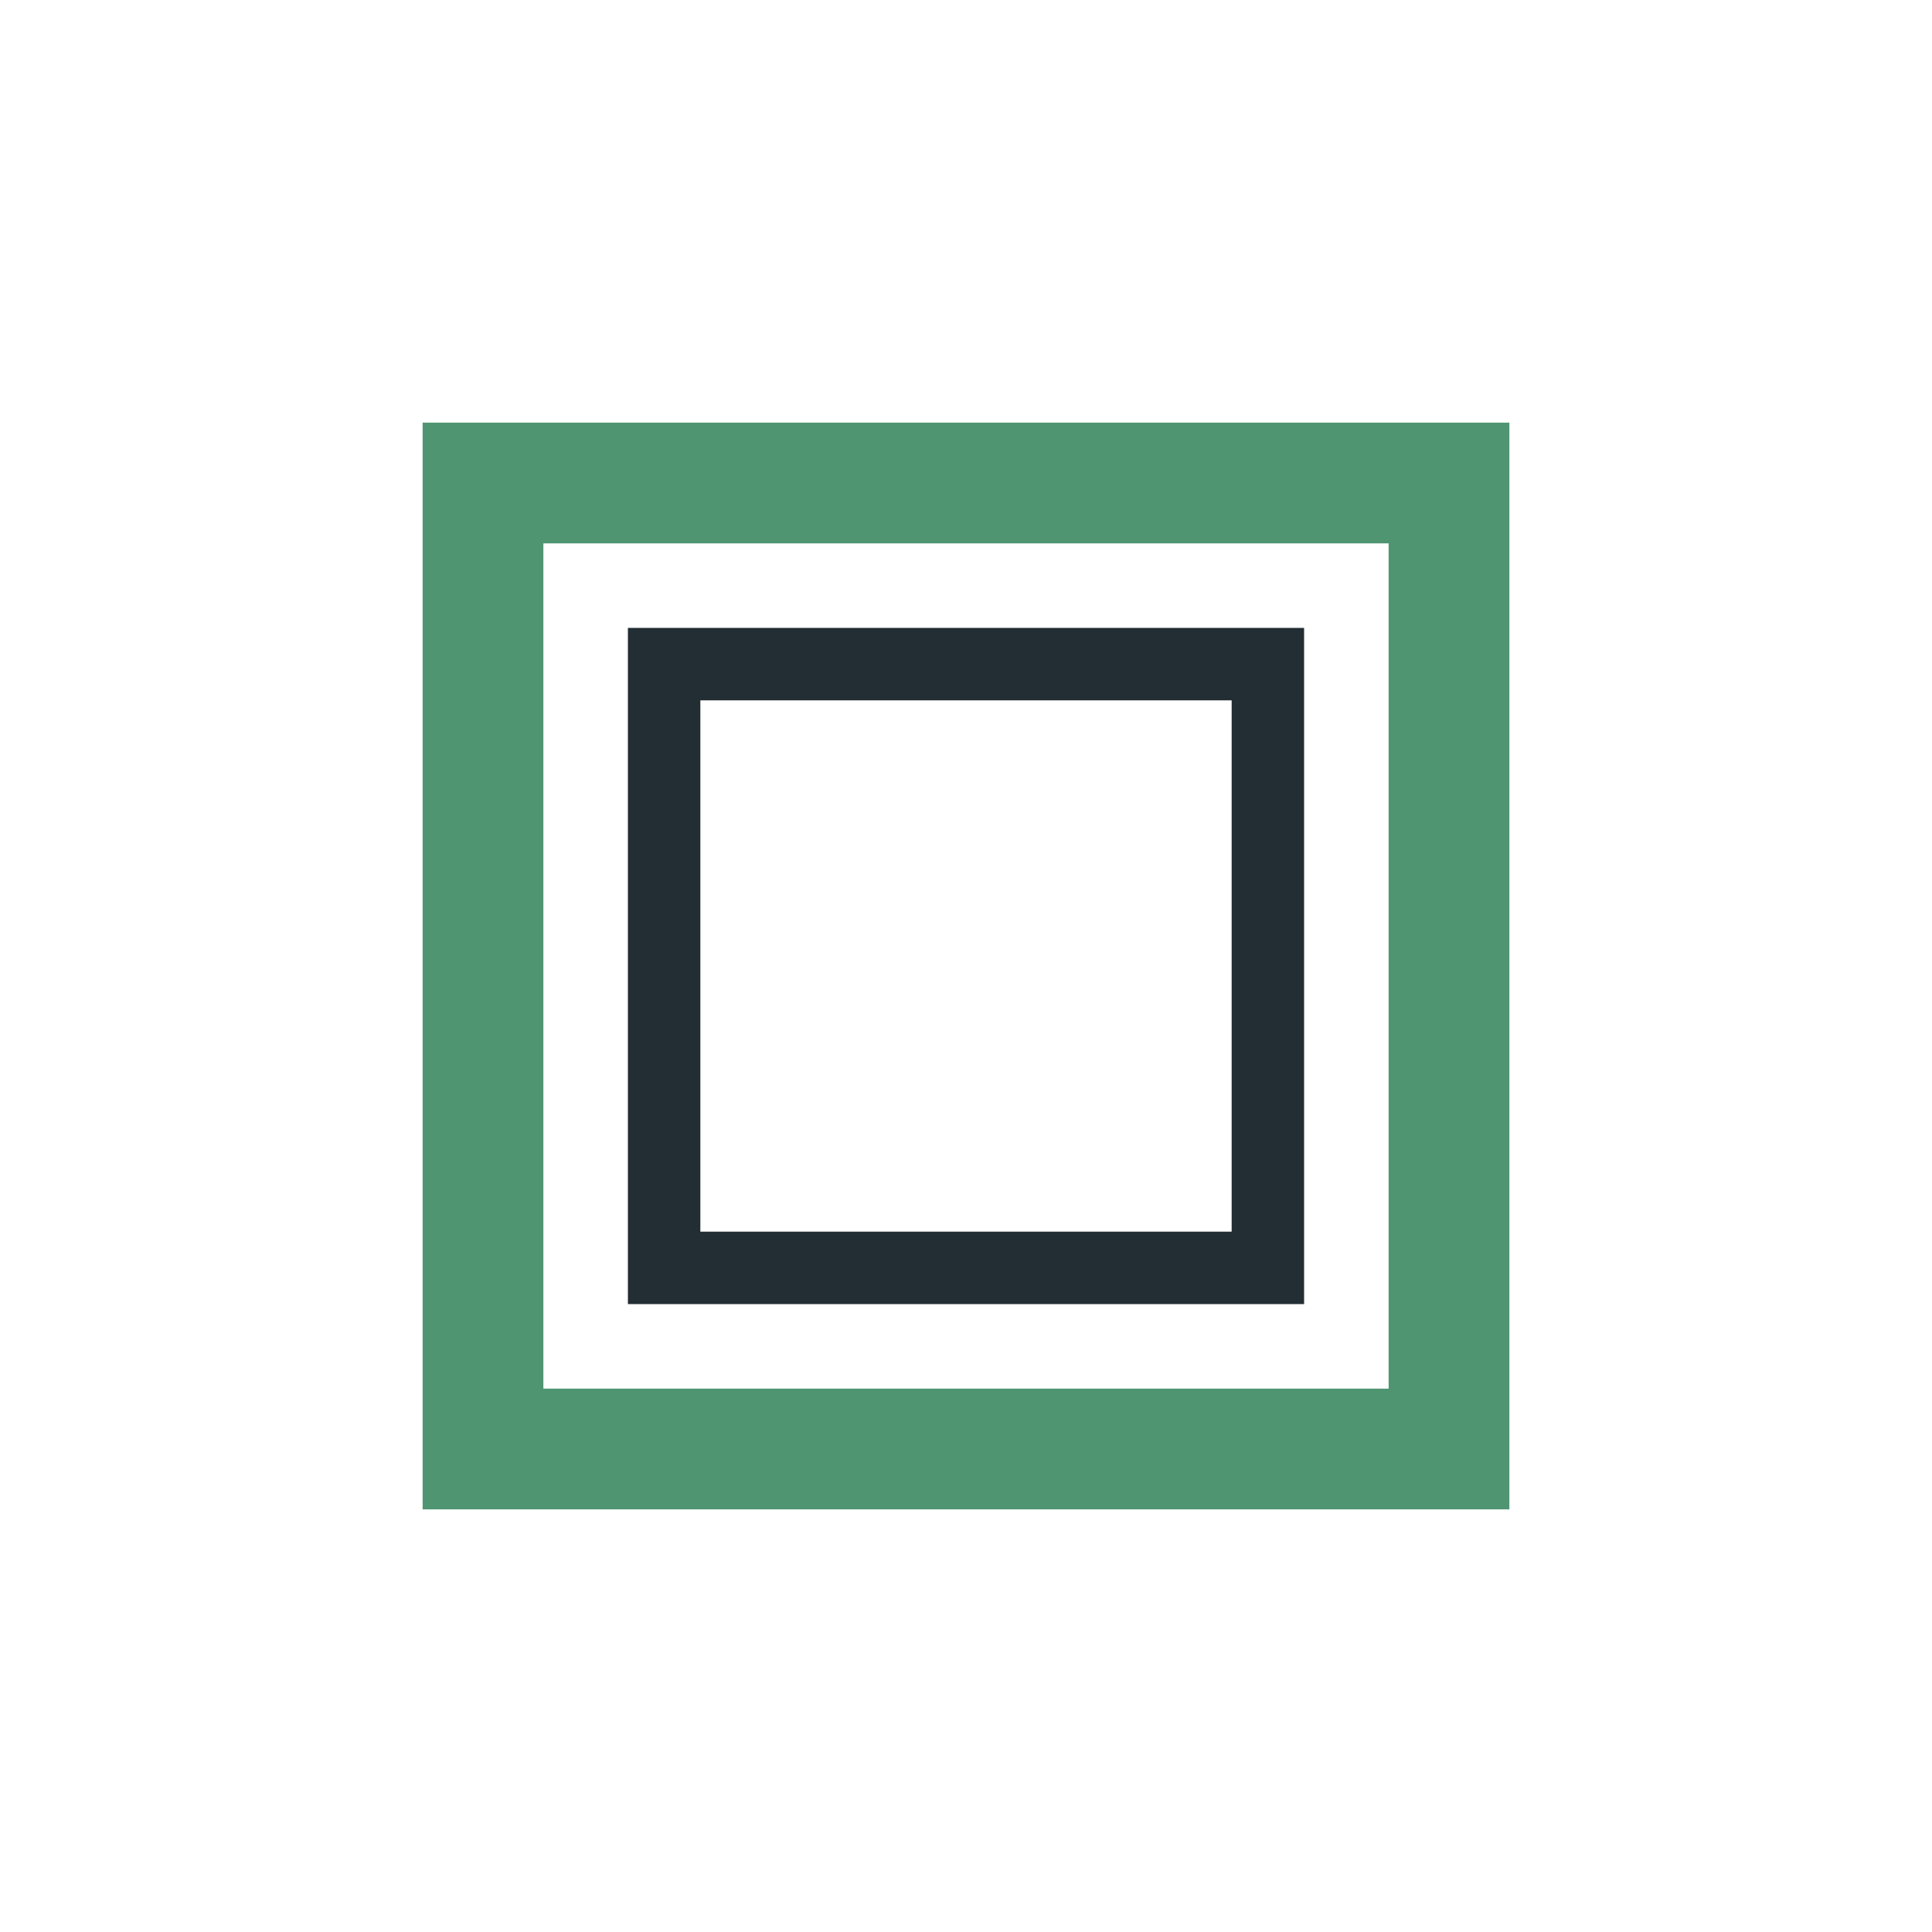
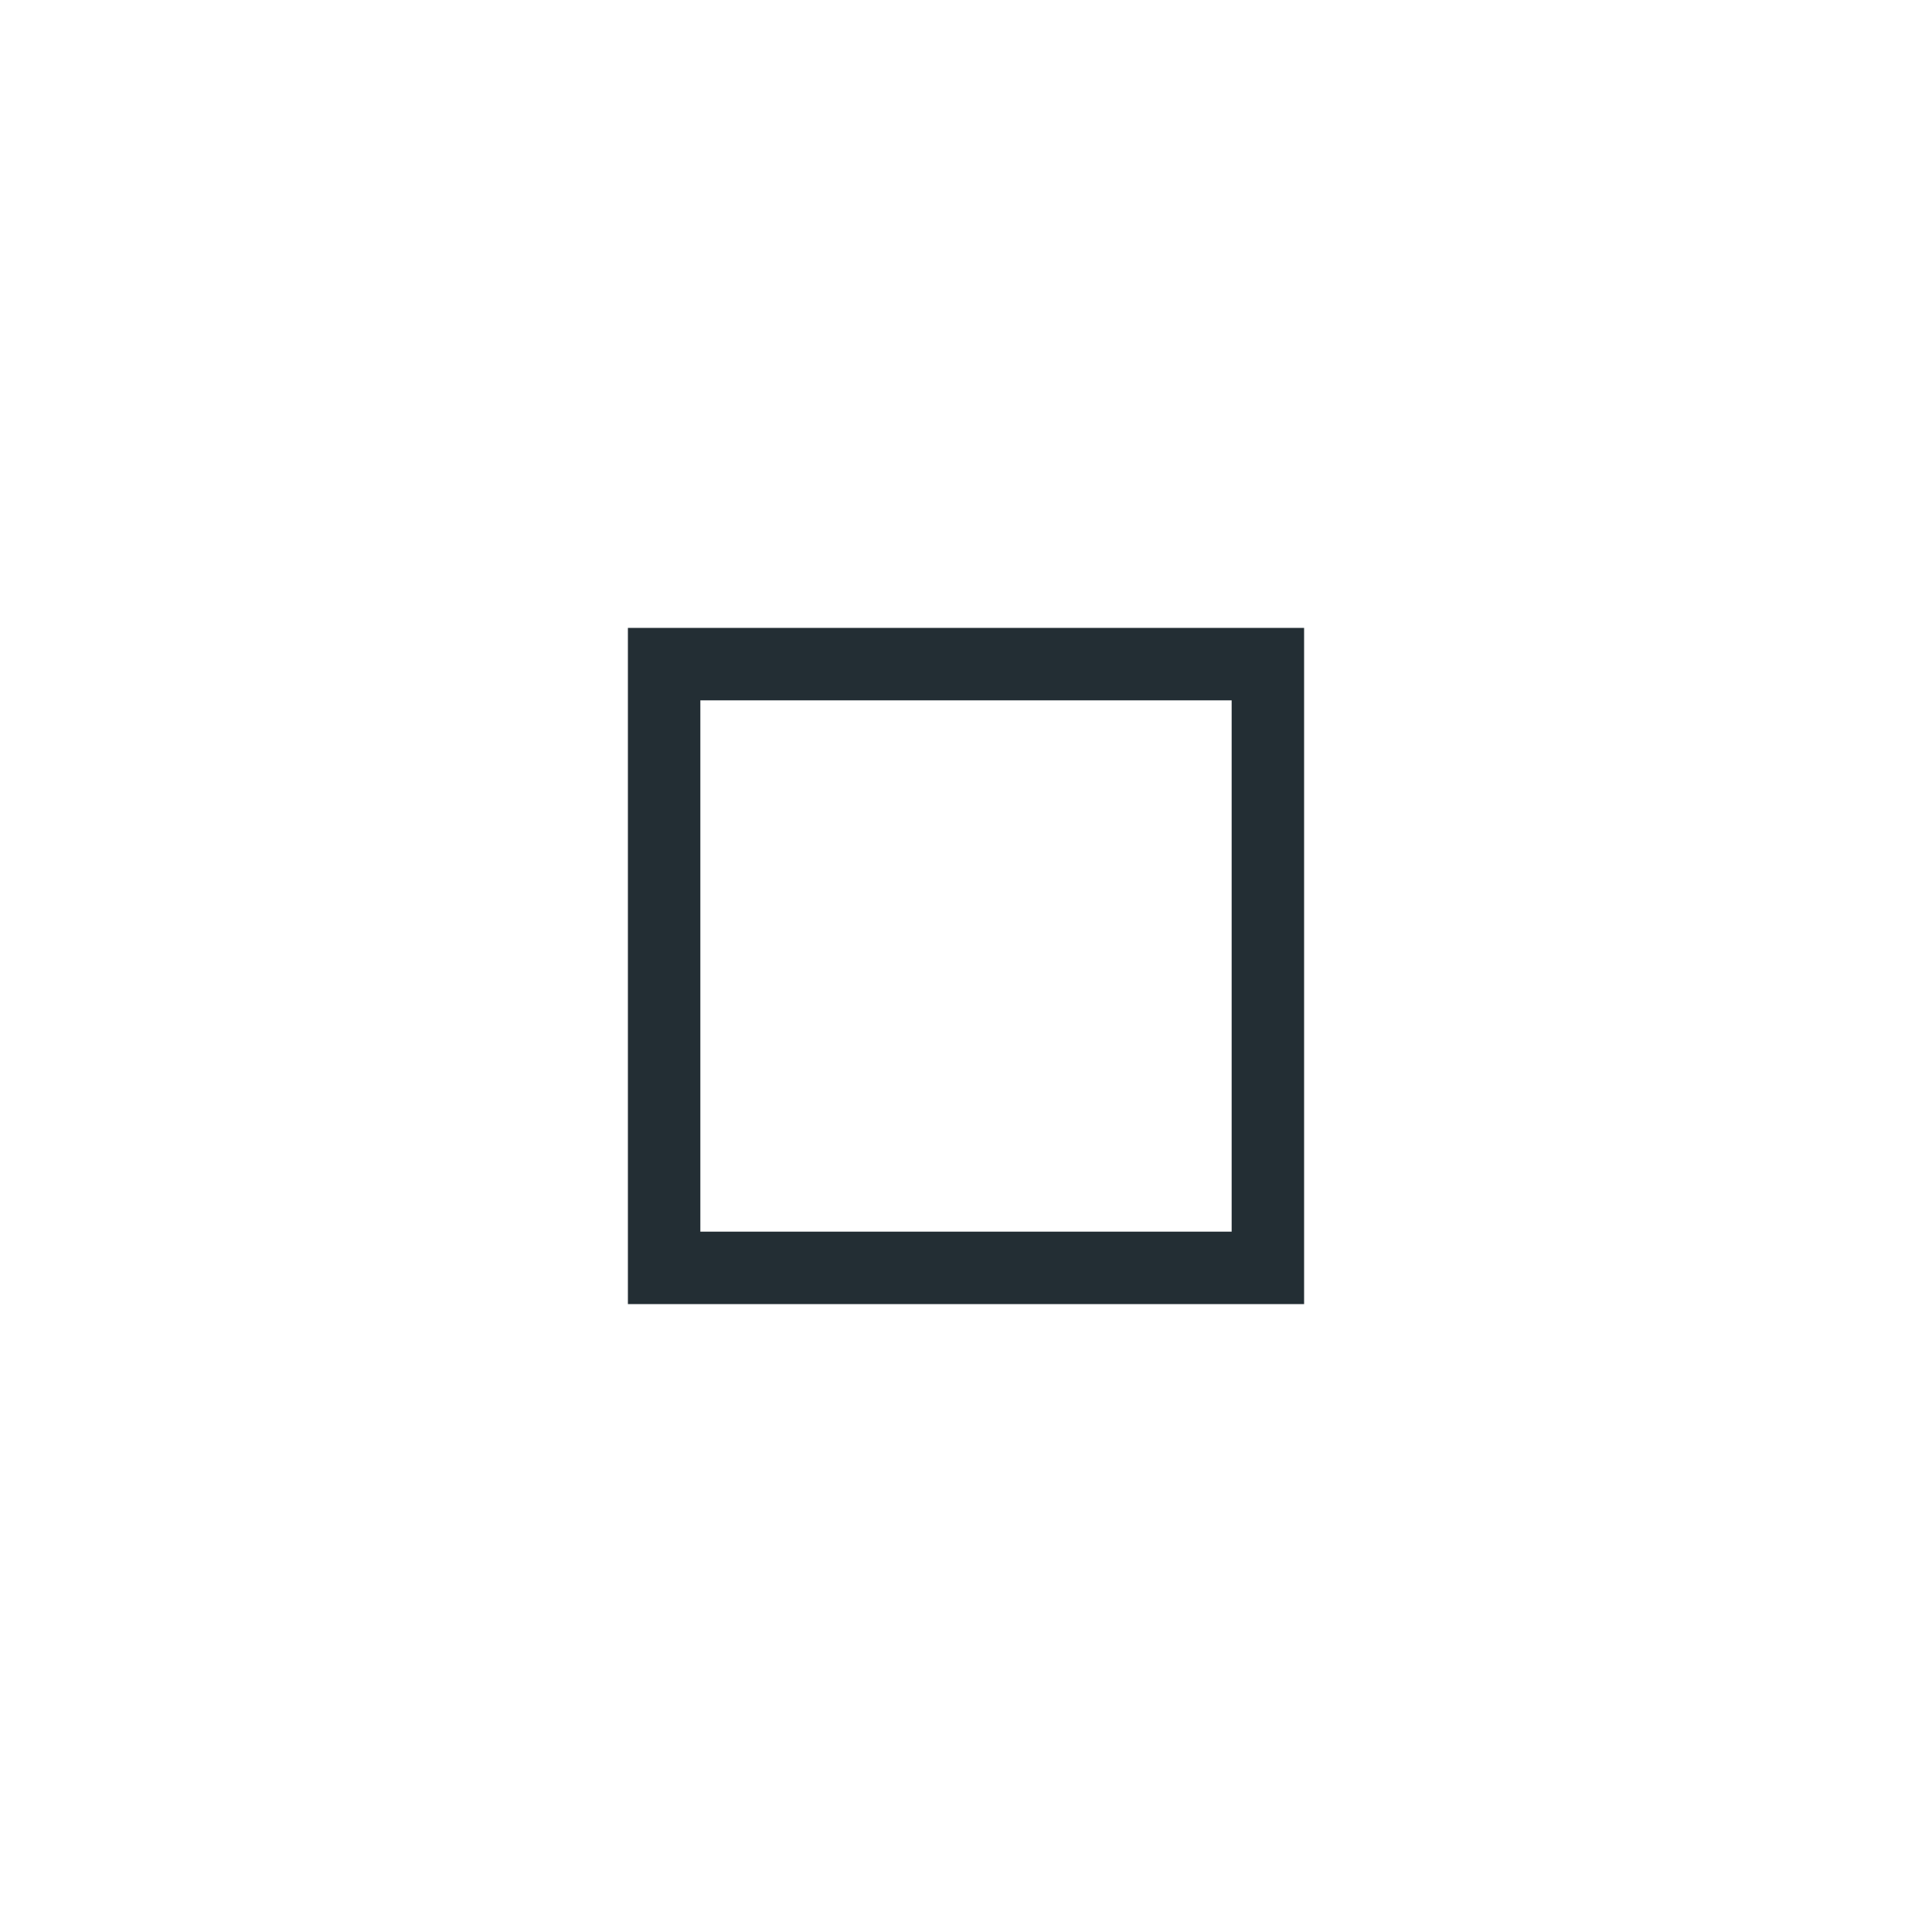
<svg xmlns="http://www.w3.org/2000/svg" width="32" height="32" viewBox="0 0 32 32">
-   <rect x="8" y="8" width="16" height="16" fill="none" stroke="#4F9572" stroke-width="2" />
  <rect x="11" y="11" width="10" height="10" stroke="#232E34" stroke-width="1.2" fill="none" />
</svg>